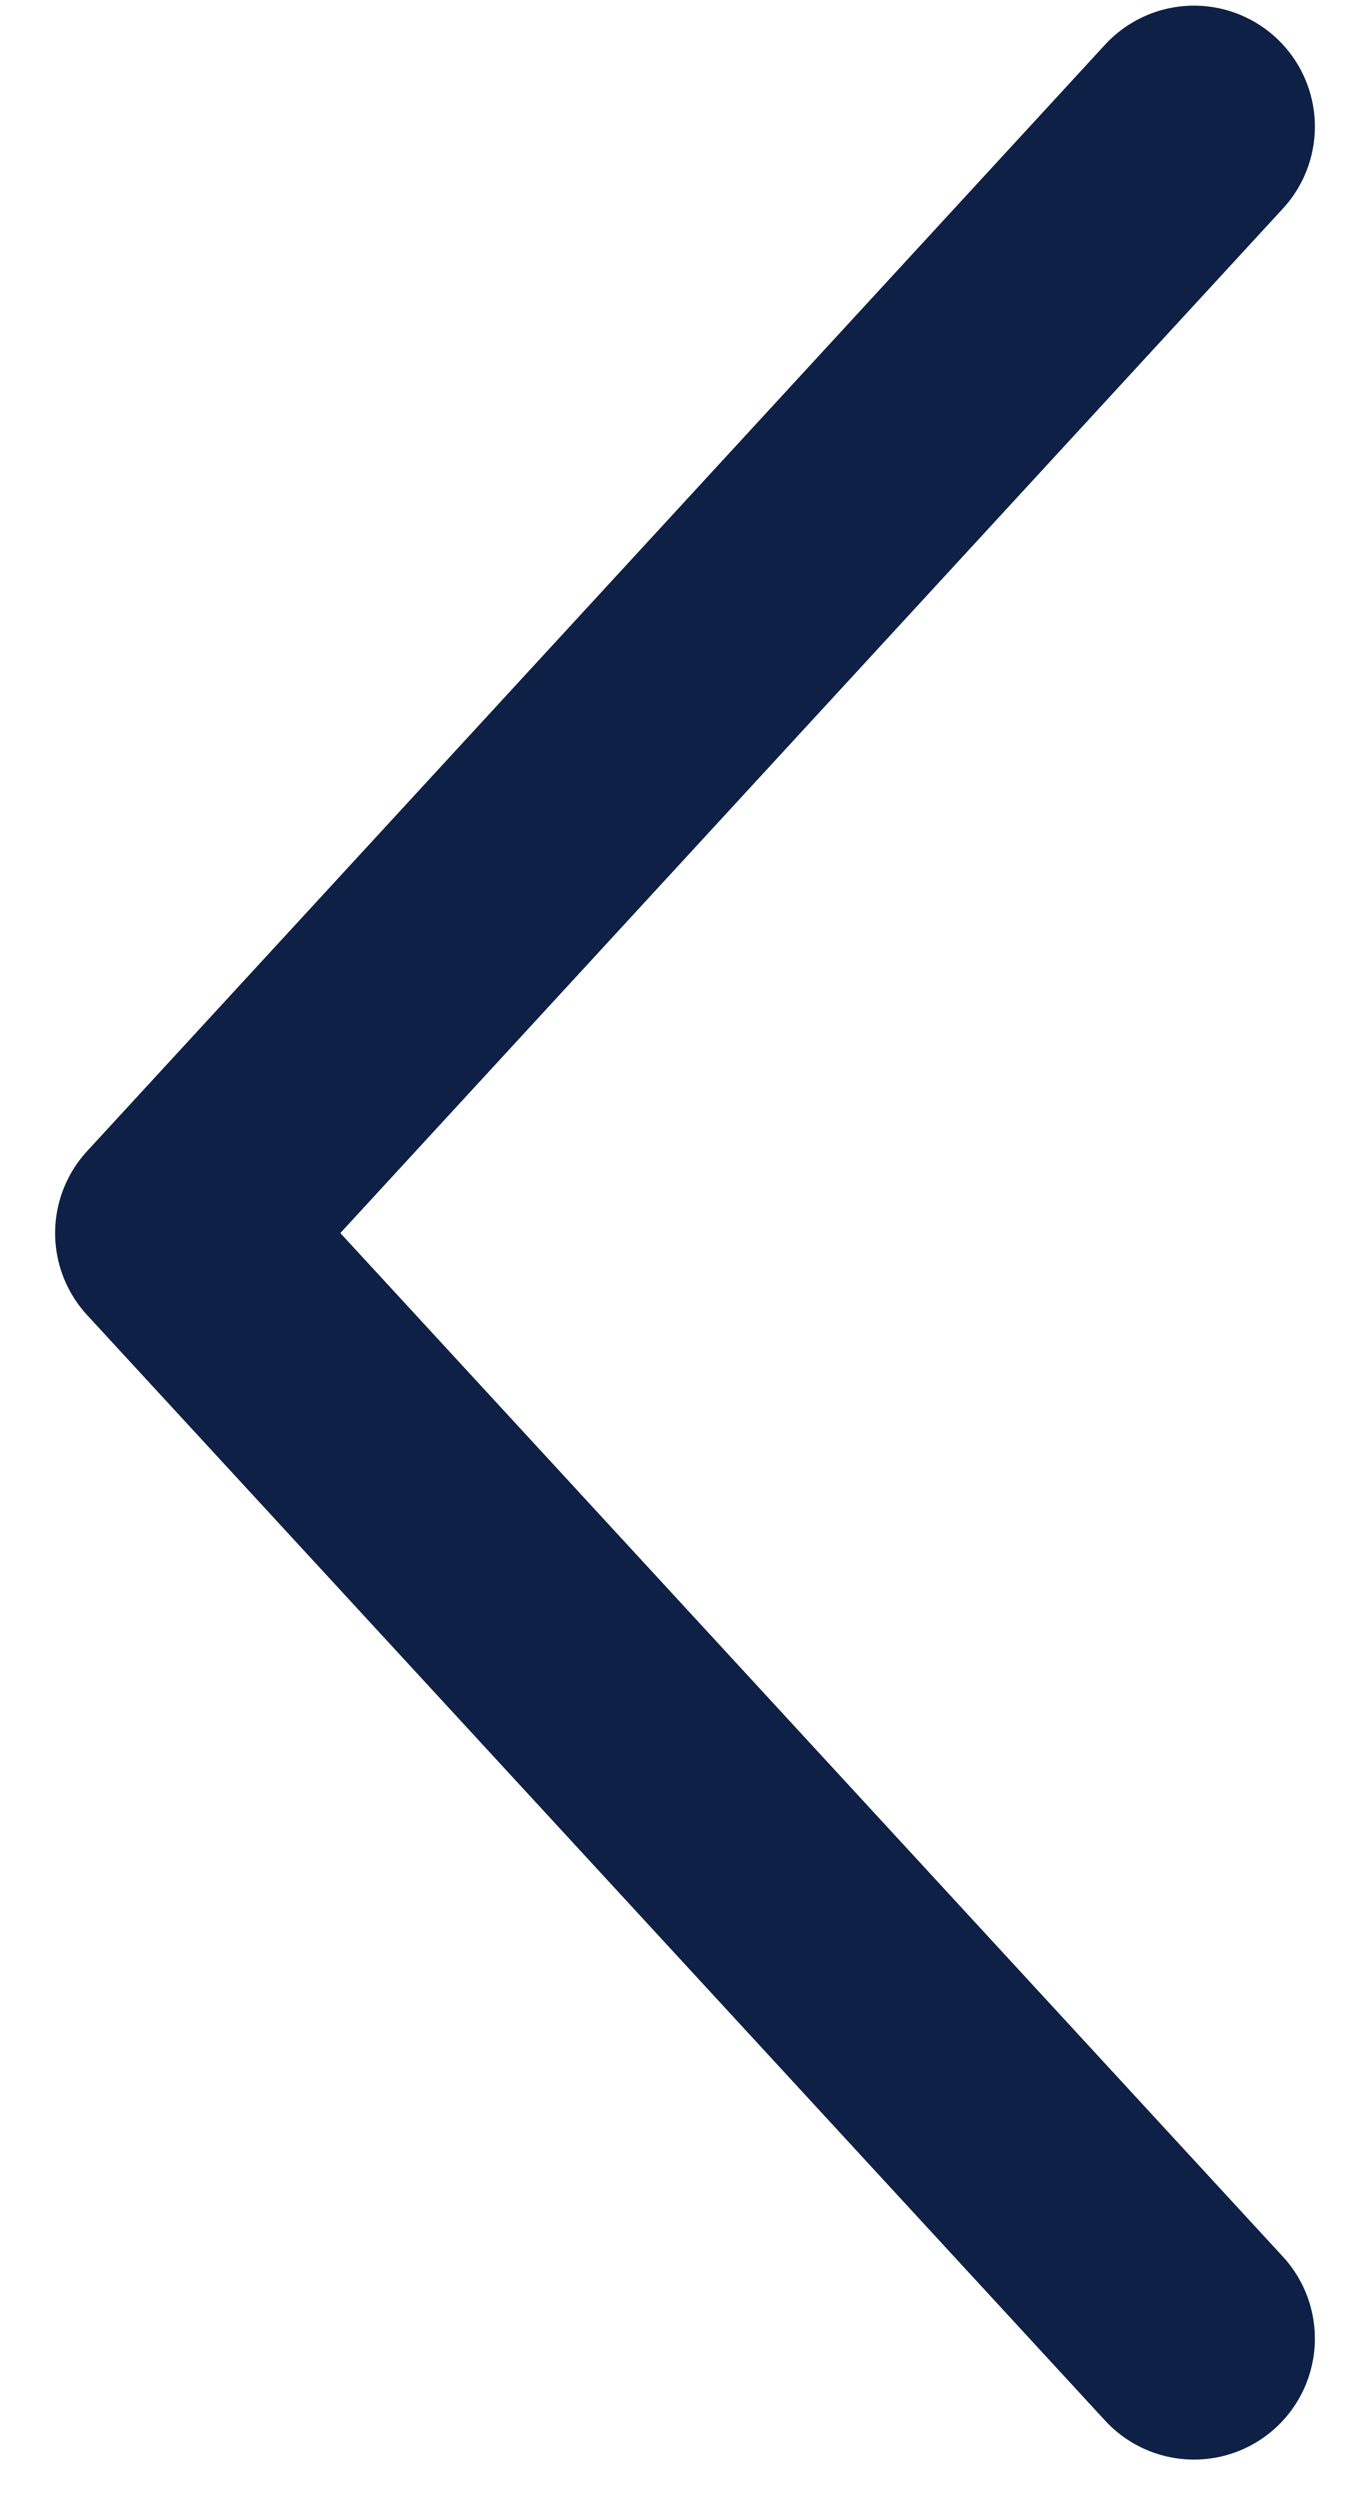
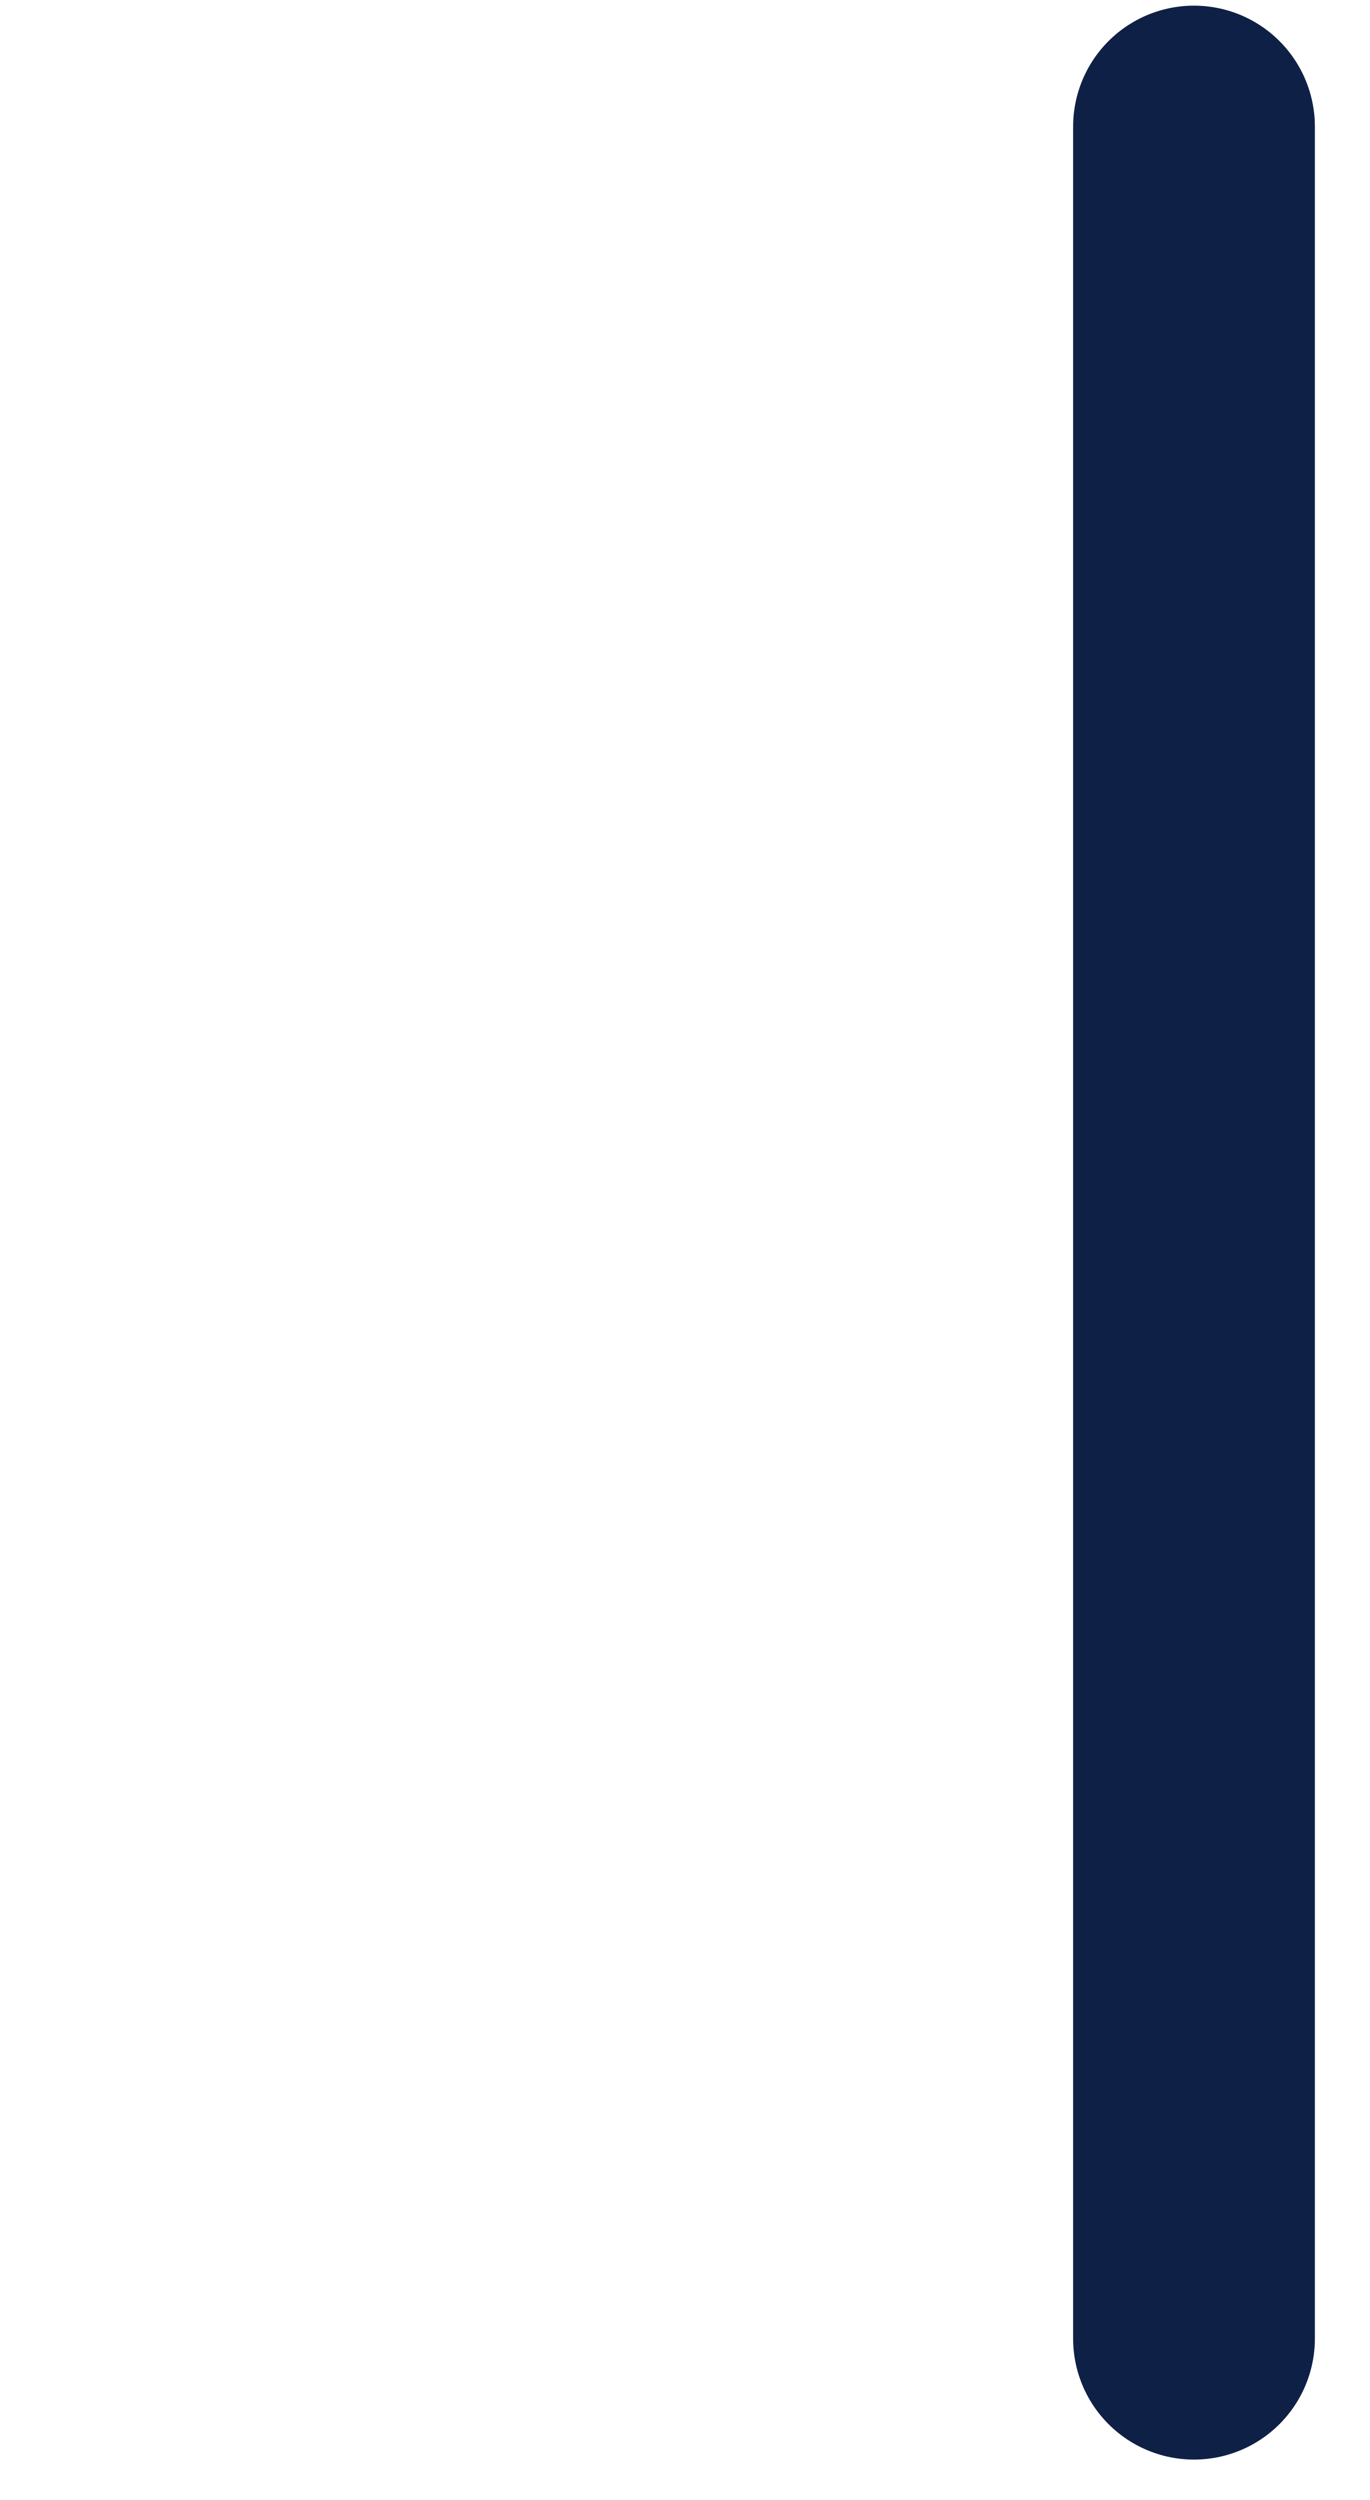
<svg xmlns="http://www.w3.org/2000/svg" width="17" height="31" viewBox="0 0 17 31" fill="none">
-   <path d="M14.816 29L2.184 15.291L14.816 1.57" stroke="#0E2045" stroke-width="3" stroke-linecap="round" stroke-linejoin="round" />
+   <path d="M14.816 29L14.816 1.57" stroke="#0E2045" stroke-width="3" stroke-linecap="round" stroke-linejoin="round" />
</svg>